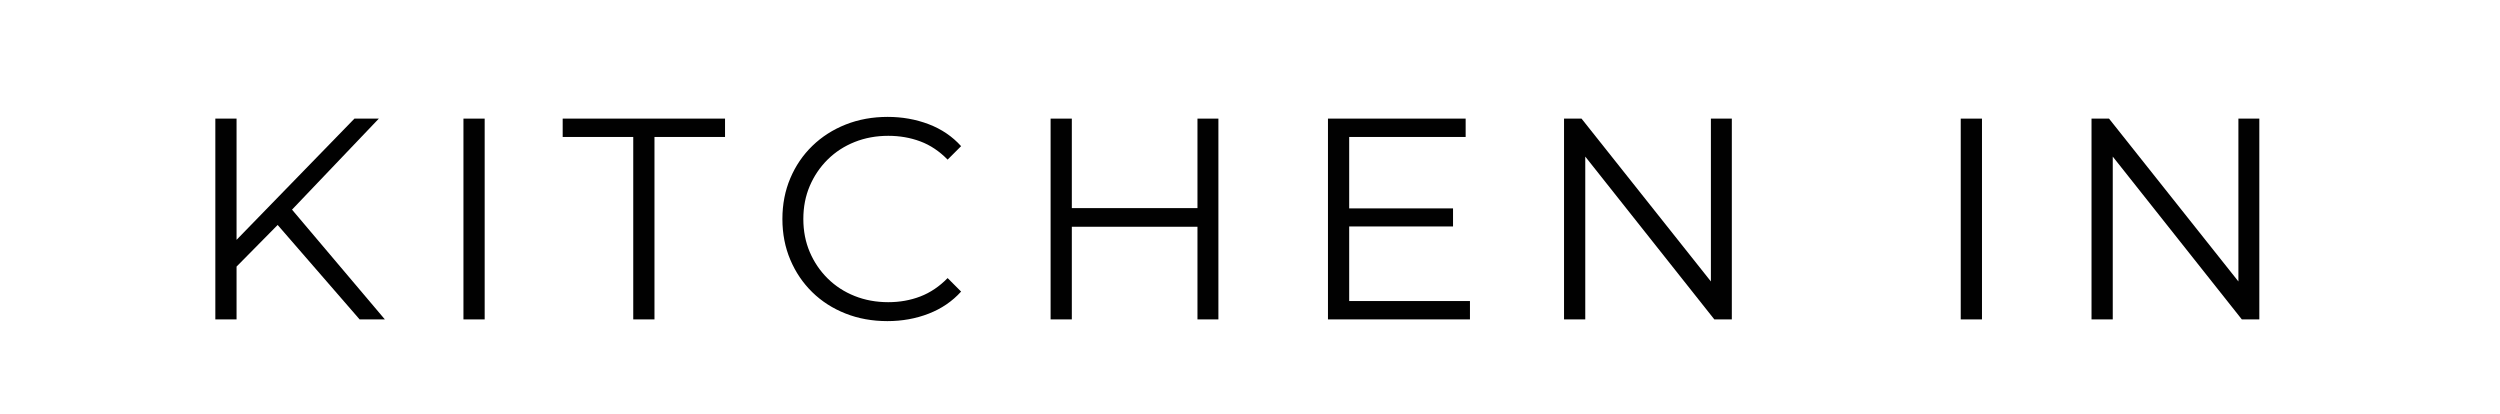
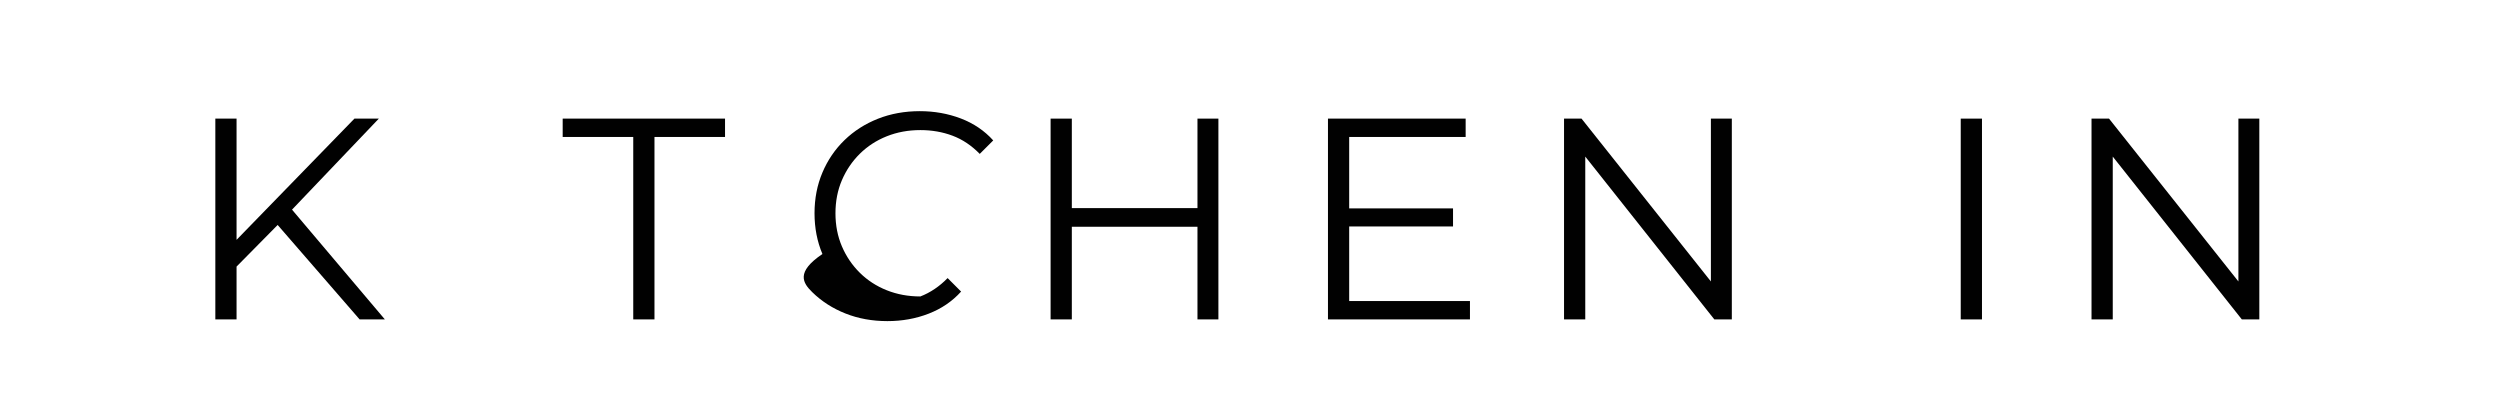
<svg xmlns="http://www.w3.org/2000/svg" xmlns:xlink="http://www.w3.org/1999/xlink" version="1.1" id="Layer_1" x="0px" y="0px" width="271.276px" height="44.945px" viewBox="0 0 271.276 44.945" enable-background="new 0 0 271.276 44.945" xml:space="preserve">
  <polygon fill="#010101" points="25.669,28.927 30.128,24.41 39.022,34.658 41.761,34.658 31.687,22.748 41.107,12.871   38.461,12.871 25.669,26.025 25.669,12.871 23.366,12.871 23.366,34.658 25.669,34.658 " />
-   <rect x="50.289" y="12.871" fill="#010101" width="2.303" height="21.788" />
  <polygon fill="#010101" points="68.714,34.658 71.017,34.658 71.017,14.862 78.674,14.862 78.674,12.87 61.057,12.87 61.057,14.862   68.714,14.862 " />
  <g>
    <defs>
      <rect id="SVGID_1_" y="0" width="271.276" height="89.89" />
    </defs>
    <clipPath id="SVGID_2_">
      <use xlink:href="#SVGID_1_" overflow="visible" />
    </clipPath>
-     <path clip-path="url(#SVGID_2_)" fill="#010101" d="M88.136,31.701c1.017,0.996,2.221,1.769,3.611,2.319   c1.39,0.55,2.905,0.824,4.544,0.824c1.598,0,3.092-0.269,4.482-0.809c1.39-0.539,2.562-1.338,3.517-2.396l-1.463-1.464   c-0.892,0.914-1.878,1.578-2.957,1.993c-1.078,0.415-2.241,0.622-3.486,0.622c-1.307,0-2.521-0.222-3.641-0.669   c-1.121-0.446-2.096-1.078-2.926-1.898c-0.83-0.82-1.478-1.774-1.945-2.864s-0.701-2.288-0.701-3.595   c0-1.307,0.234-2.505,0.701-3.594c0.467-1.09,1.115-2.044,1.945-2.865c0.83-0.819,1.805-1.451,2.926-1.898   c1.12-0.446,2.334-0.669,3.641-0.669c1.245,0,2.408,0.202,3.486,0.607c1.079,0.404,2.065,1.063,2.957,1.976l1.463-1.462   c-0.955-1.059-2.127-1.852-3.517-2.382c-1.39-0.529-2.874-0.793-4.451-0.793c-1.639,0-3.154,0.275-4.544,0.824   c-1.391,0.551-2.599,1.324-3.626,2.319c-1.027,0.996-1.826,2.169-2.396,3.518c-0.571,1.348-0.857,2.821-0.857,4.419   c0,1.598,0.286,3.071,0.857,4.42C86.326,29.533,87.119,30.706,88.136,31.701" />
+     <path clip-path="url(#SVGID_2_)" fill="#010101" d="M88.136,31.701c1.017,0.996,2.221,1.769,3.611,2.319   c1.39,0.55,2.905,0.824,4.544,0.824c1.598,0,3.092-0.269,4.482-0.809c1.39-0.539,2.562-1.338,3.517-2.396l-1.463-1.464   c-0.892,0.914-1.878,1.578-2.957,1.993c-1.307,0-2.521-0.222-3.641-0.669   c-1.121-0.446-2.096-1.078-2.926-1.898c-0.83-0.82-1.478-1.774-1.945-2.864s-0.701-2.288-0.701-3.595   c0-1.307,0.234-2.505,0.701-3.594c0.467-1.09,1.115-2.044,1.945-2.865c0.83-0.819,1.805-1.451,2.926-1.898   c1.12-0.446,2.334-0.669,3.641-0.669c1.245,0,2.408,0.202,3.486,0.607c1.079,0.404,2.065,1.063,2.957,1.976l1.463-1.462   c-0.955-1.059-2.127-1.852-3.517-2.382c-1.39-0.529-2.874-0.793-4.451-0.793c-1.639,0-3.154,0.275-4.544,0.824   c-1.391,0.551-2.599,1.324-3.626,2.319c-1.027,0.996-1.826,2.169-2.396,3.518c-0.571,1.348-0.857,2.821-0.857,4.419   c0,1.598,0.286,3.071,0.857,4.42C86.326,29.533,87.119,30.706,88.136,31.701" />
    <polygon clip-path="url(#SVGID_2_)" fill="#010101" points="116.304,24.605 129.938,24.605 129.938,34.658 132.209,34.658    132.209,12.871 129.938,12.871 129.938,22.582 116.304,22.582 116.304,12.871 114.001,12.871 114.001,34.658 116.304,34.658  " />
    <polygon clip-path="url(#SVGID_2_)" fill="#010101" points="159.505,32.666 146.401,32.666 146.401,24.573 157.669,24.573    157.669,22.613 146.401,22.613 146.401,14.862 159.038,14.862 159.038,12.87 144.098,12.87 144.098,34.658 159.505,34.658  " />
    <polygon clip-path="url(#SVGID_2_)" fill="#010101" points="172.018,16.991 186.023,34.658 187.921,34.658 187.921,12.871    185.65,12.871 185.65,30.541 171.612,12.871 169.714,12.871 169.714,34.658 172.018,34.658  " />
    <rect x="212.76" y="12.871" clip-path="url(#SVGID_2_)" fill="#010101" width="2.305" height="21.788" />
    <polygon clip-path="url(#SVGID_2_)" fill="#010101" points="229.256,16.992 243.262,34.659 245.16,34.659 245.16,12.871    242.89,12.871 242.89,30.542 228.851,12.871 226.952,12.871 226.952,34.659 229.256,34.659  " />
  </g>
</svg>